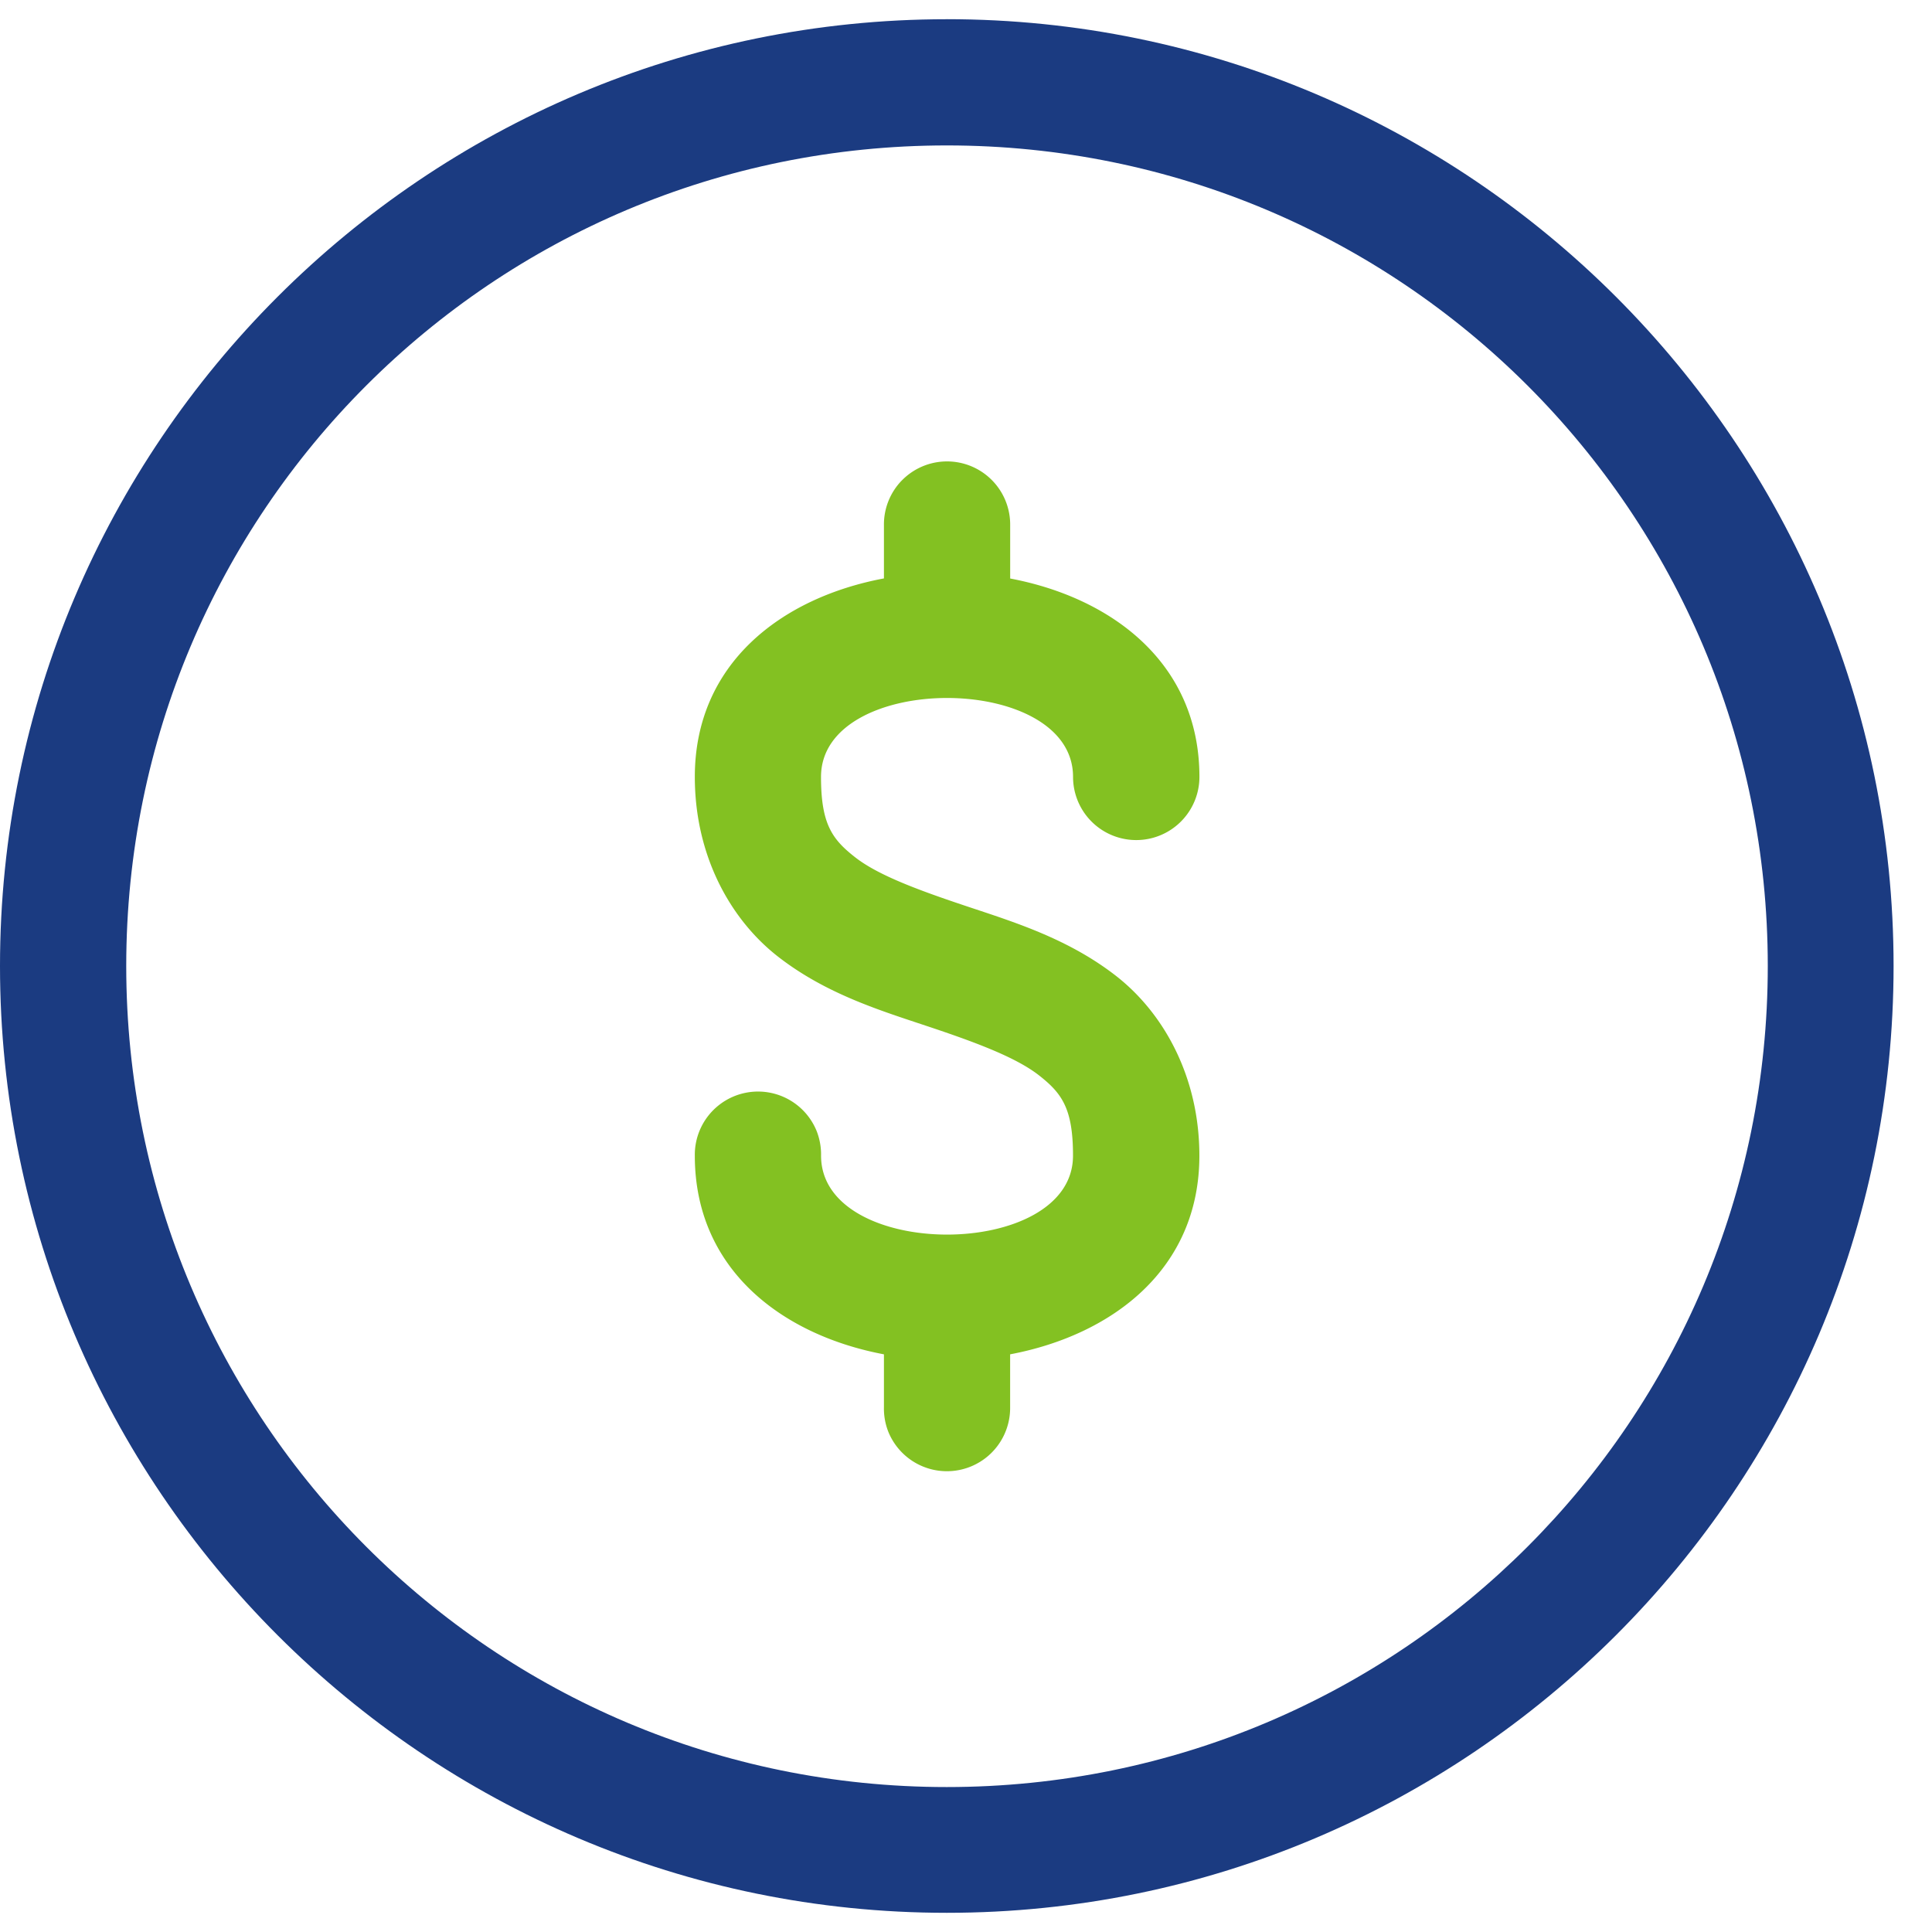
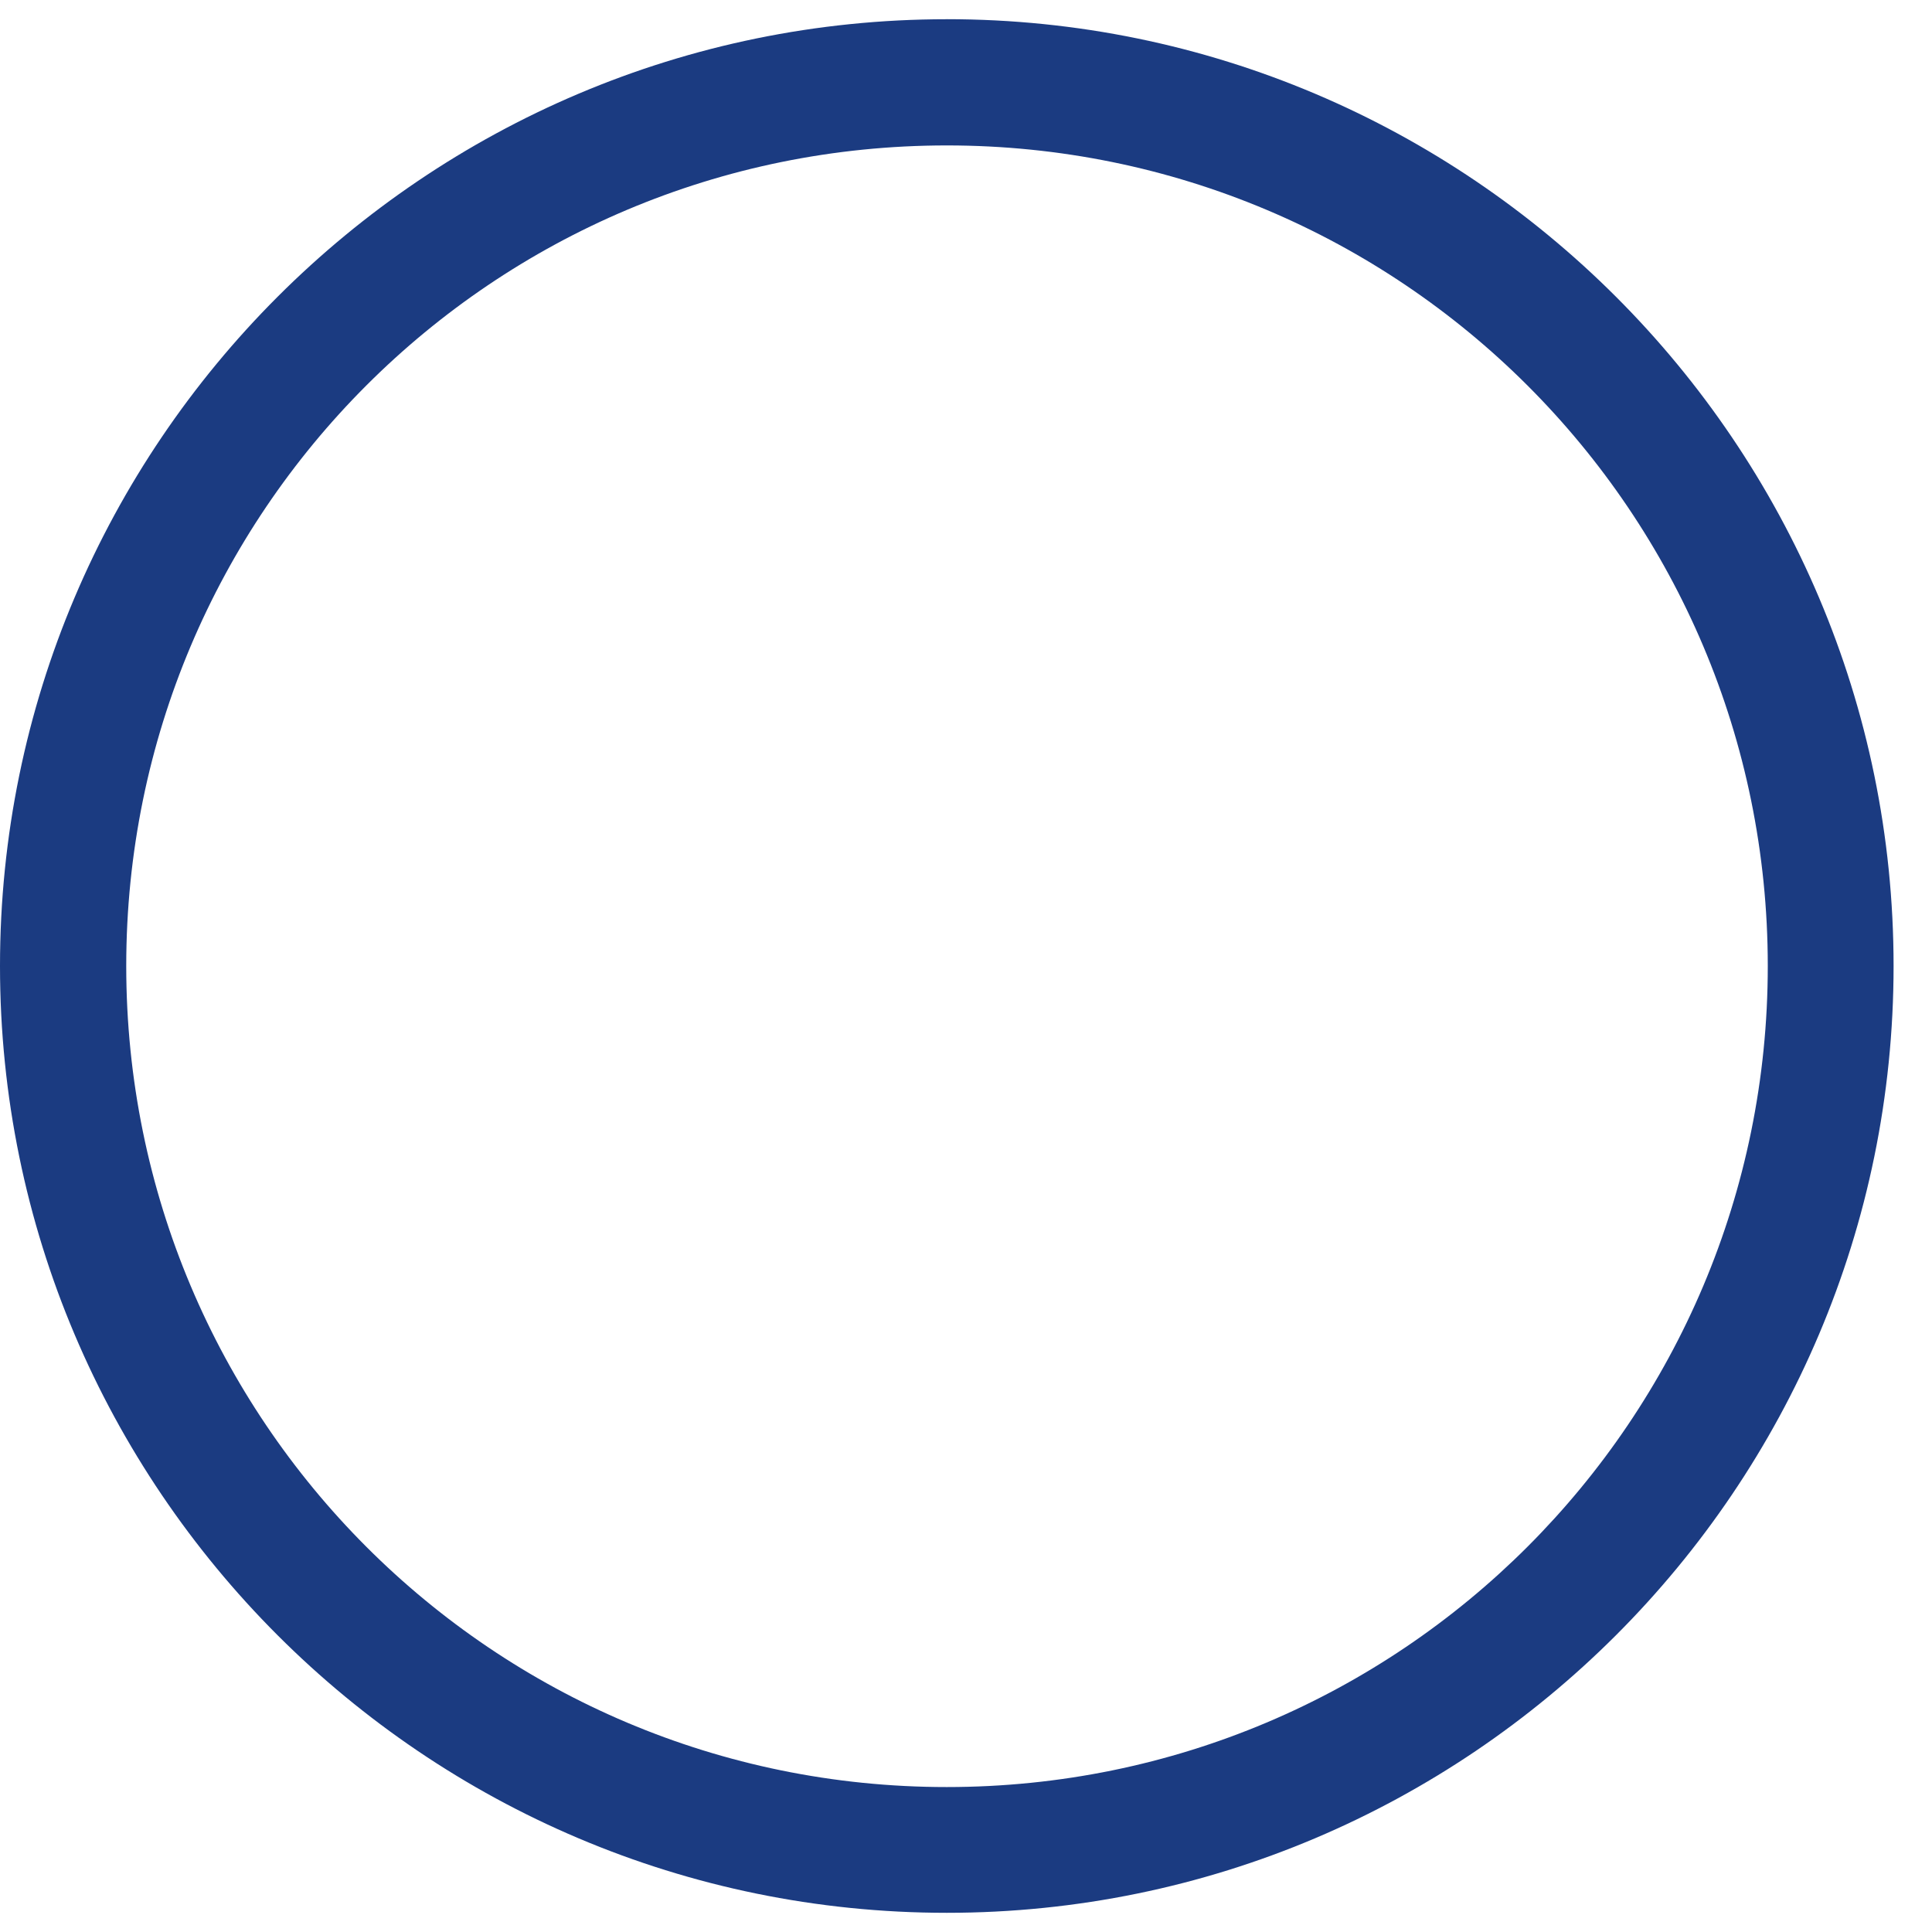
<svg xmlns="http://www.w3.org/2000/svg" width="44" height="44" fill="none">
  <path d="M21.563.438C9.67.438 0 10.107 0 22c0 11.892 9.67 21.563 21.563 21.563 11.891 0 21.562-9.671 21.562-21.563S33.455.437 21.562.437Zm0 2.874C31.9 3.313 40.26 11.662 40.26 22s-8.36 18.699-18.699 18.699C11.226 40.699 2.875 32.338 2.875 22c0-10.338 8.35-18.688 18.688-18.688Z" fill="#1B3B81" />
-   <path d="M20.537 10.944a1.438 1.438 0 0 1 2.469 1.018v1.213c2.319.438 4.31 1.931 4.31 4.518a1.439 1.439 0 0 1-2.878 0c0-2.396-5.74-2.396-5.74 0 0 1.078.255 1.424.784 1.836.53.412 1.46.752 2.538 1.112 1.078.36 2.307.737 3.395 1.583 1.087.846 1.9 2.3 1.9 4.096 0 2.59-1.99 4.086-4.31 4.524v1.204a1.44 1.44 0 0 1-2.774.56 1.44 1.44 0 0 1-.1-.56v-1.204c-2.32-.438-4.307-1.935-4.307-4.524a1.44 1.44 0 0 1 2.775-.56c.07.179.104.37.1.56 0 2.396 5.738 2.396 5.738 0 0-1.078-.254-1.424-.783-1.836-.53-.411-1.46-.755-2.538-1.114-1.078-.36-2.306-.735-3.394-1.581s-1.898-2.3-1.898-4.096c0-2.59 1.986-4.085 4.307-4.52v-1.21c-.005-.38.141-.747.406-1.02Z" fill="#83C122" />
</svg>